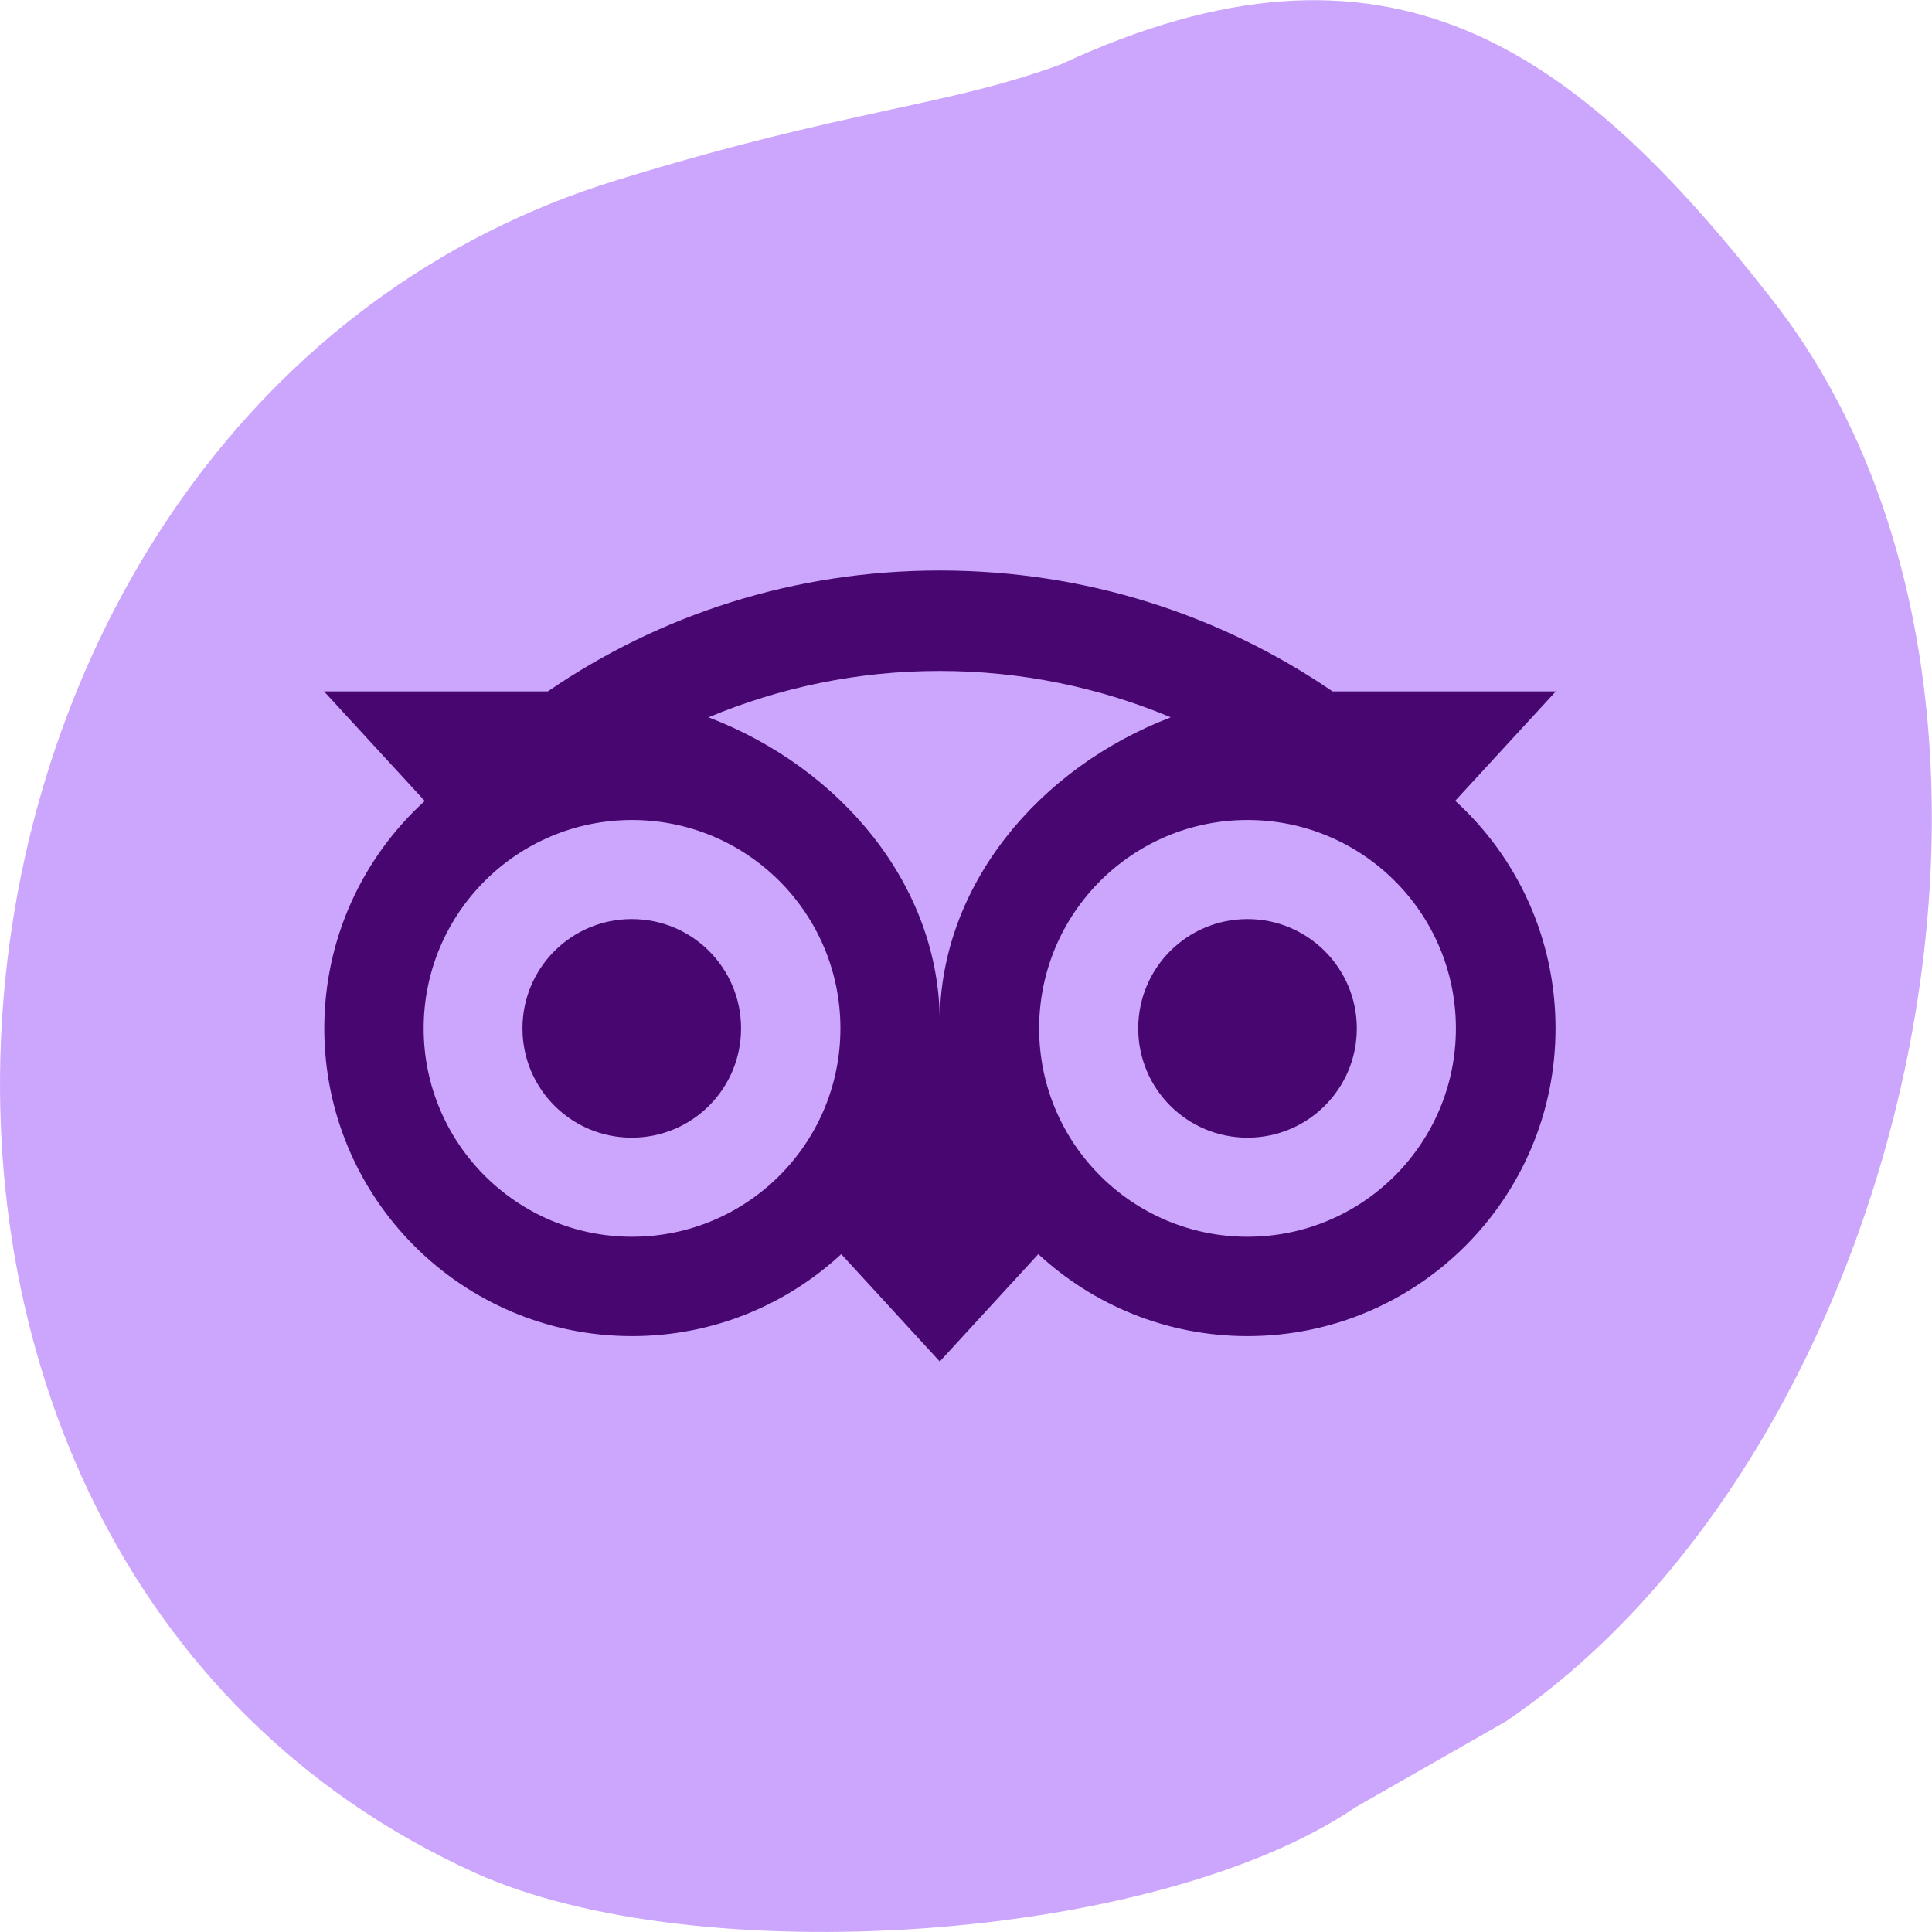
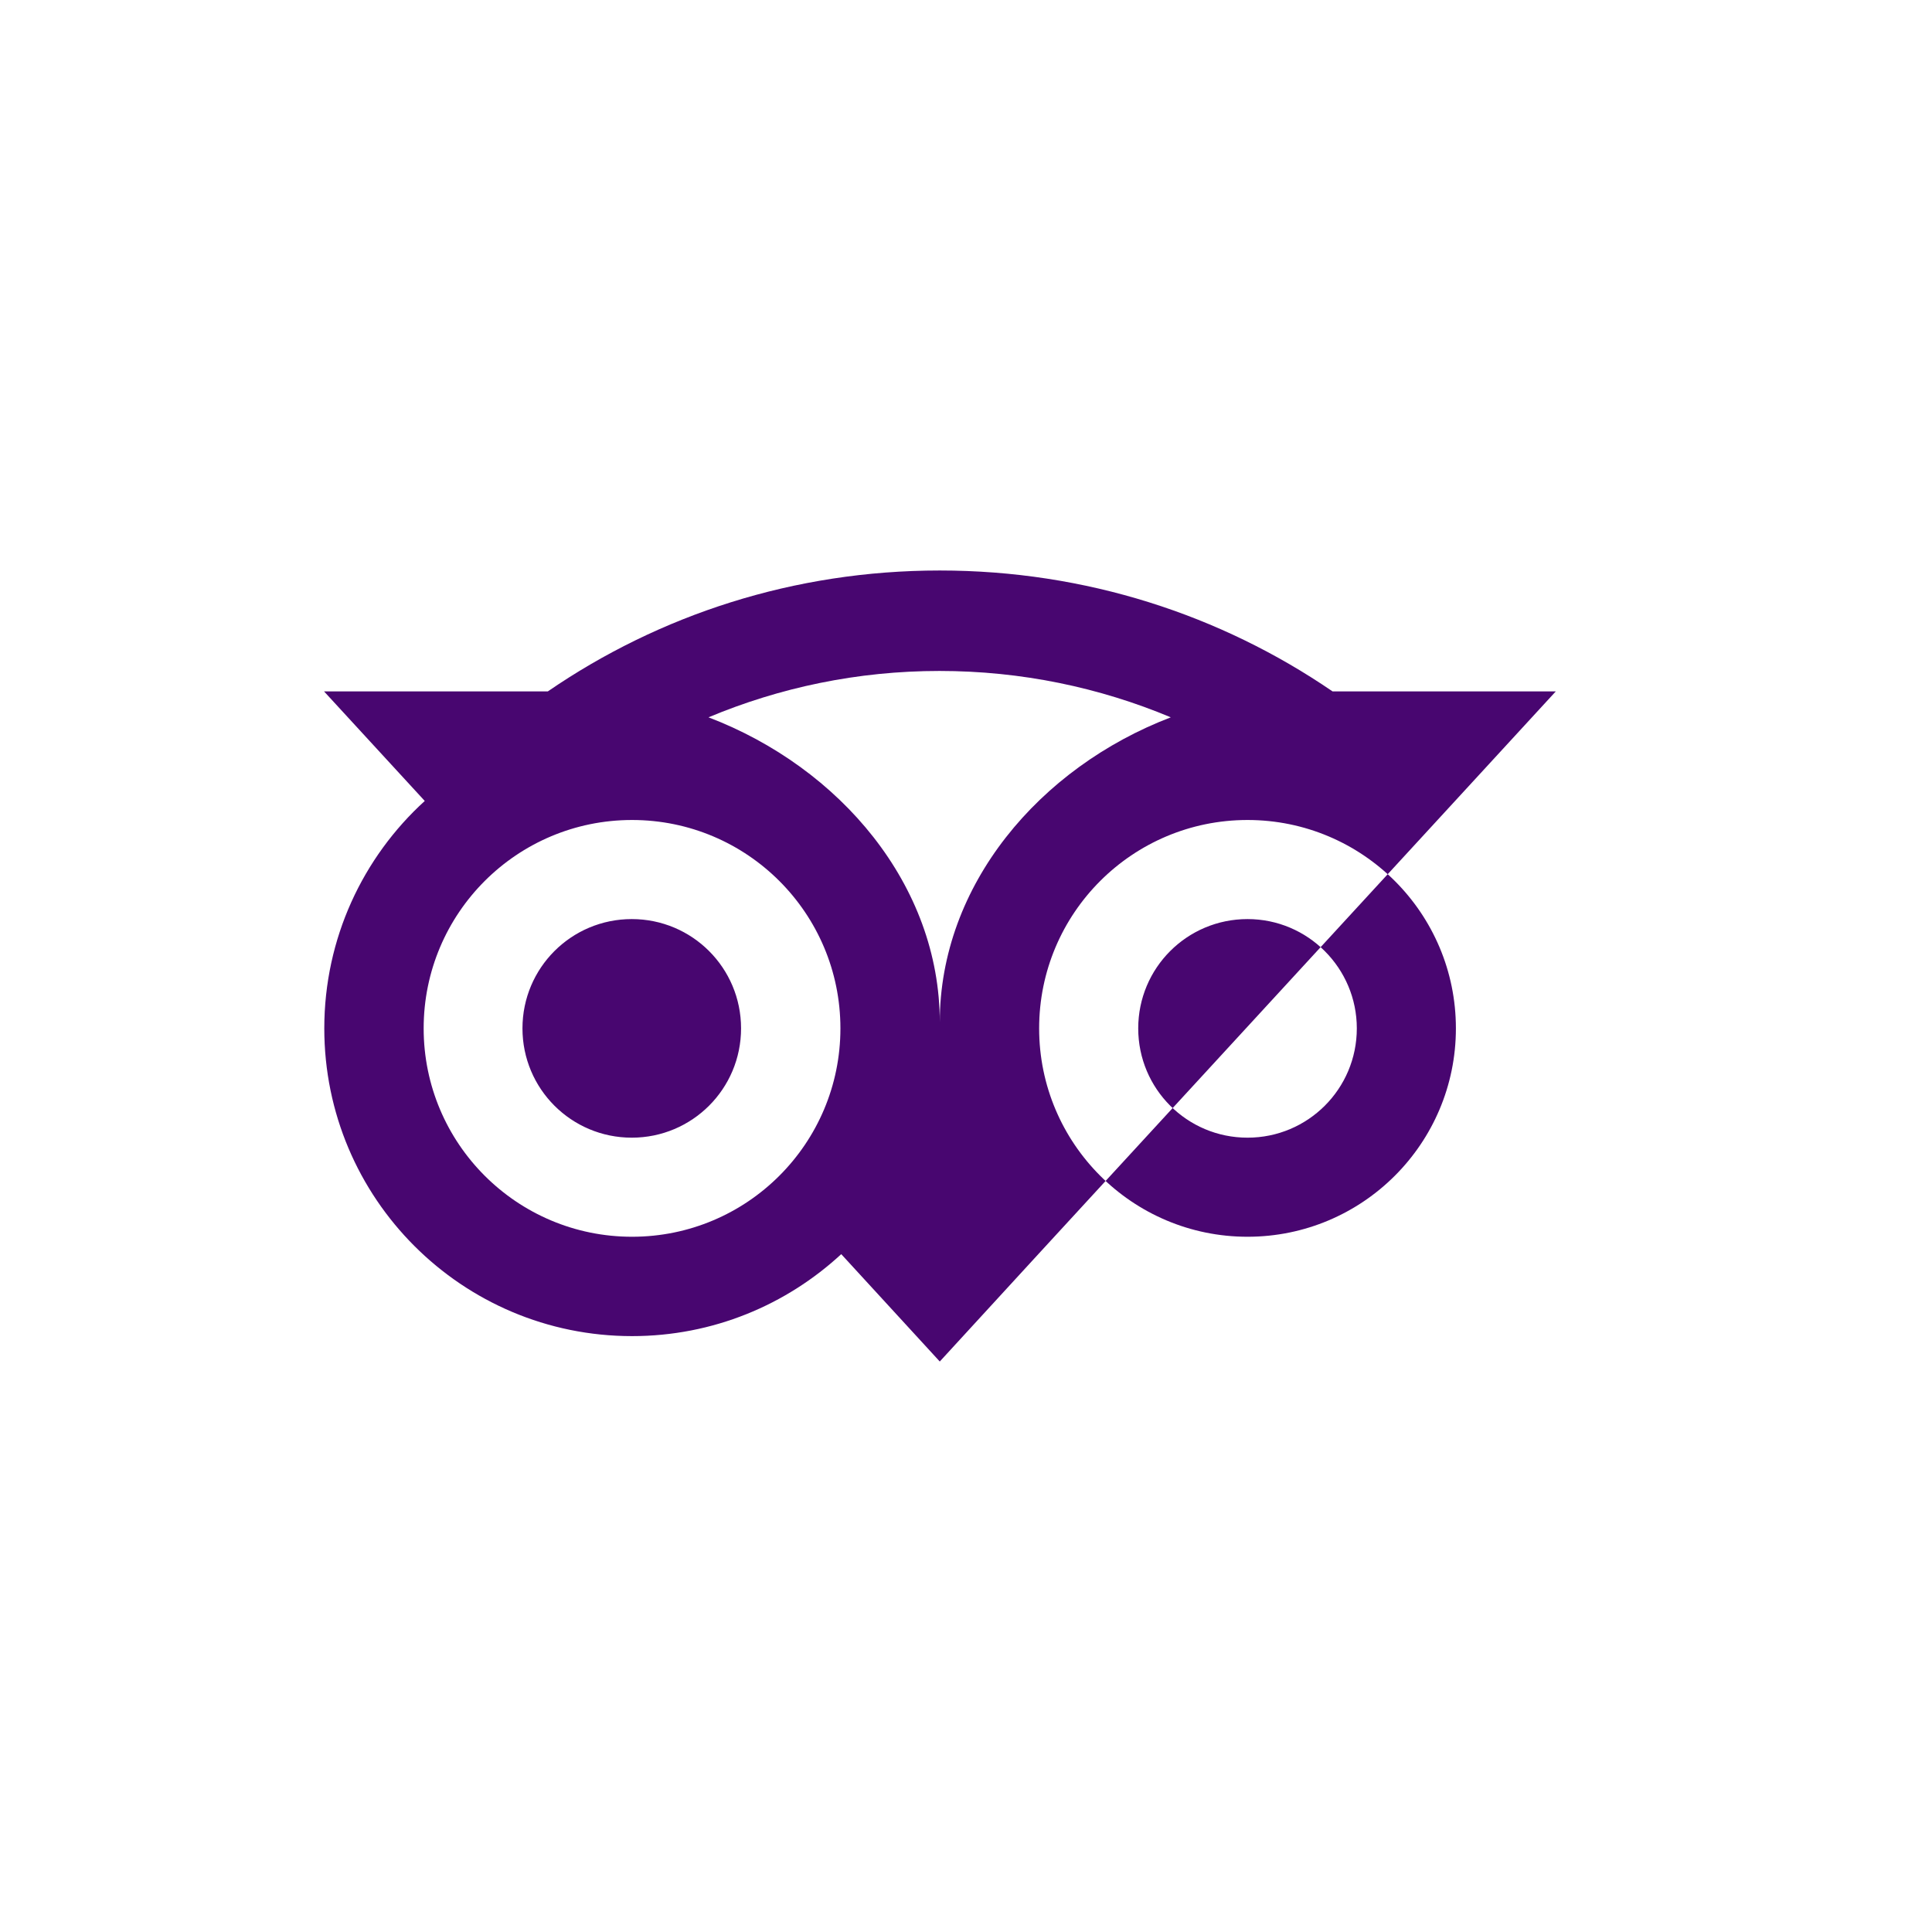
<svg xmlns="http://www.w3.org/2000/svg" id="Layer_1" data-name="Layer 1" viewBox="0 0 70 70">
  <defs>
    <style>
      .cls-1 {
        fill: #cca5fd;
      }

      .cls-2 {
        fill: #480670;
      }
    </style>
  </defs>
-   <path class="cls-1" d="M22.37,6.52c8.39-2.58,11.88-2.65,16.07-4.19,11.88-5.52,18.63-.62,25.78,8.54,11.26,14.42,4.99,41.56-9.66,51.5l-5.43,3.1c-7.3,4.96-23.99,5.98-31.91,2.39C-8.44,56.22-4.35,14.72,22.37,6.52Z" />
-   <path class="cls-2" d="M52.72,29.02l3.65-3.97h-8.09c-4.05-2.77-8.94-4.38-14.23-4.38s-10.16,1.61-14.2,4.38h-8.11l3.65,3.97c-2.24,2.04-3.64,4.98-3.64,8.24,0,6.16,4.99,11.15,11.15,11.15,2.93,0,5.59-1.13,7.58-2.97l3.57,3.89,3.57-3.89c1.99,1.84,4.65,2.97,7.58,2.97,6.16,0,11.16-4.99,11.16-11.15,0-3.27-1.4-6.21-3.63-8.24ZM22.9,44.81c-4.17,0-7.55-3.38-7.55-7.55s3.38-7.55,7.55-7.55,7.55,3.38,7.55,7.55-3.38,7.55-7.55,7.55ZM34.05,37.04c0-4.97-3.61-9.23-8.38-11.05,2.58-1.08,5.4-1.68,8.37-1.68s5.8.6,8.38,1.68c-4.76,1.82-8.37,6.08-8.37,11.05ZM45.2,44.81c-4.17,0-7.55-3.38-7.55-7.55s3.38-7.55,7.55-7.55,7.55,3.38,7.55,7.55-3.38,7.55-7.55,7.55ZM45.2,33.3c-2.19,0-3.96,1.77-3.96,3.96s1.77,3.96,3.96,3.96,3.96-1.77,3.96-3.96c0-2.18-1.77-3.96-3.96-3.96ZM26.85,37.26c0,2.19-1.77,3.96-3.96,3.96s-3.96-1.77-3.96-3.96,1.77-3.96,3.96-3.96c2.19,0,3.96,1.77,3.96,3.96Z" />
+   <path class="cls-2" d="M52.72,29.02l3.65-3.97h-8.09c-4.05-2.77-8.94-4.38-14.23-4.38s-10.16,1.61-14.2,4.38h-8.11l3.65,3.97c-2.24,2.04-3.64,4.98-3.64,8.24,0,6.16,4.99,11.15,11.15,11.15,2.93,0,5.59-1.13,7.58-2.97l3.57,3.89,3.57-3.89ZM22.9,44.81c-4.17,0-7.55-3.38-7.55-7.55s3.38-7.55,7.55-7.55,7.55,3.38,7.55,7.55-3.38,7.55-7.55,7.55ZM34.05,37.04c0-4.97-3.61-9.23-8.38-11.05,2.58-1.08,5.4-1.68,8.37-1.68s5.8.6,8.38,1.68c-4.76,1.82-8.37,6.08-8.37,11.05ZM45.2,44.81c-4.17,0-7.55-3.38-7.55-7.55s3.38-7.55,7.55-7.55,7.55,3.38,7.55,7.55-3.38,7.55-7.55,7.55ZM45.2,33.3c-2.19,0-3.96,1.77-3.96,3.96s1.77,3.96,3.96,3.96,3.96-1.77,3.96-3.96c0-2.18-1.77-3.96-3.96-3.96ZM26.85,37.26c0,2.19-1.77,3.96-3.96,3.96s-3.96-1.77-3.96-3.96,1.77-3.96,3.96-3.96c2.19,0,3.96,1.77,3.96,3.96Z" />
</svg>